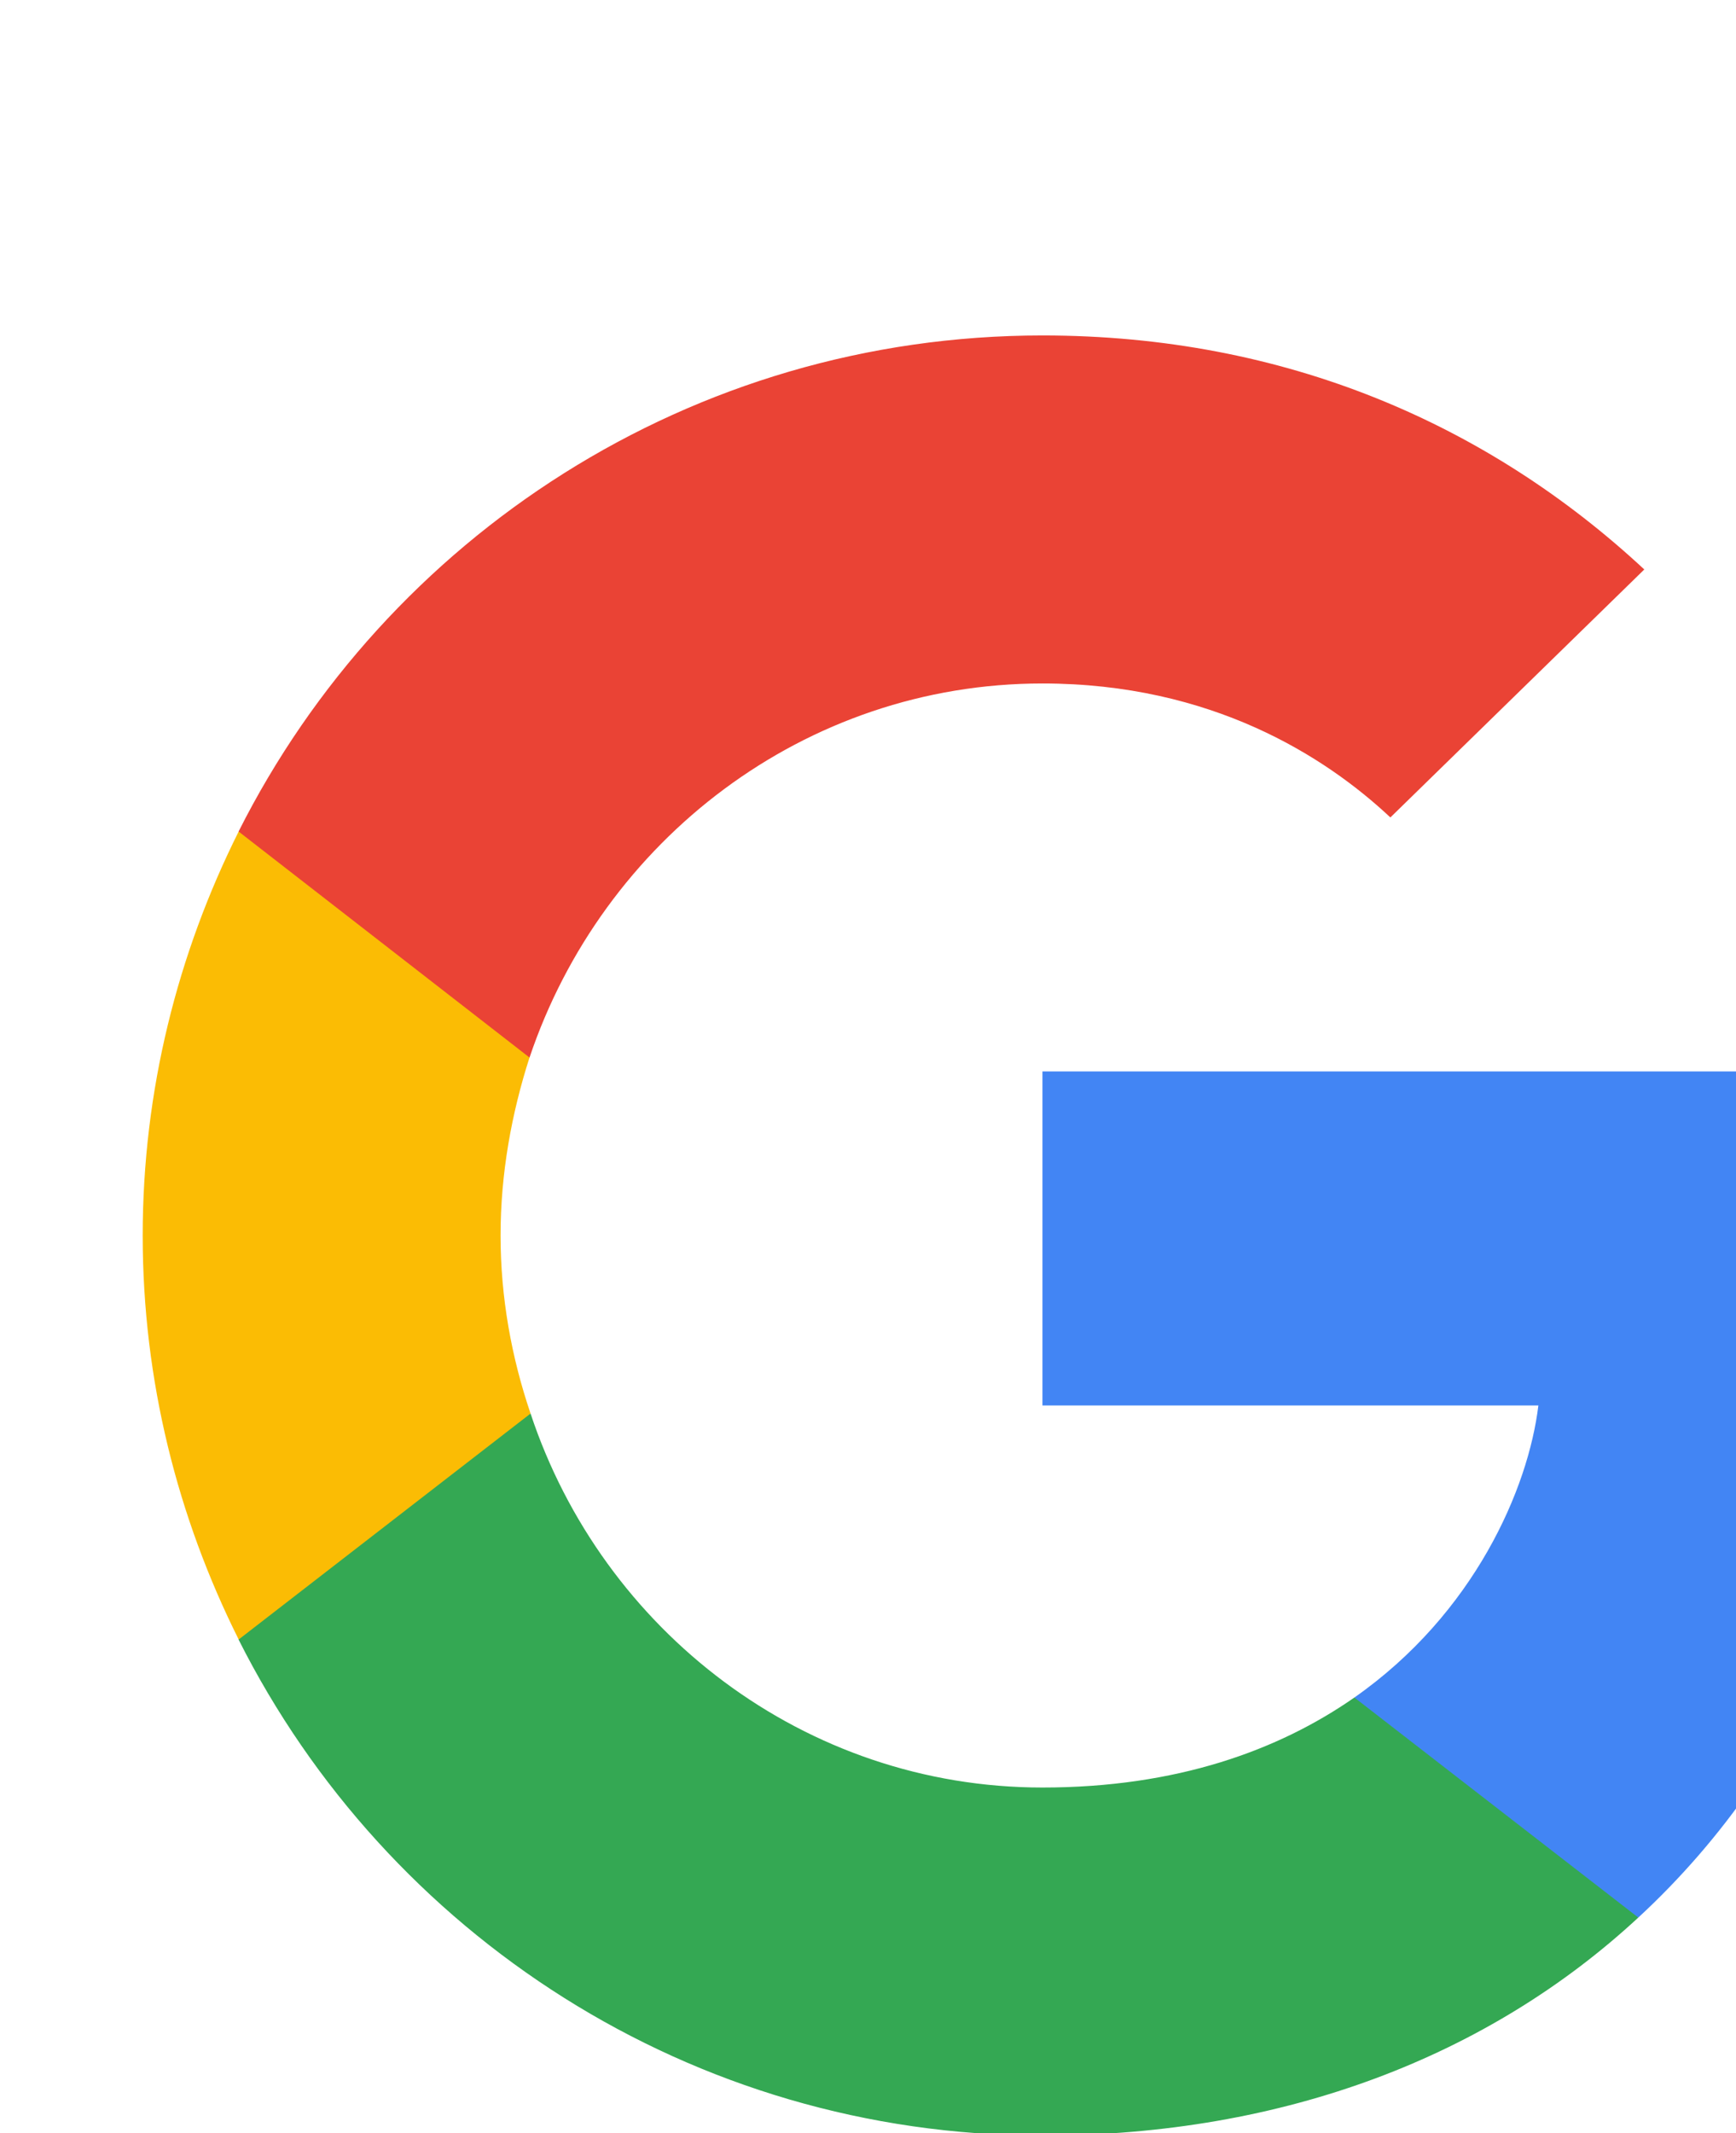
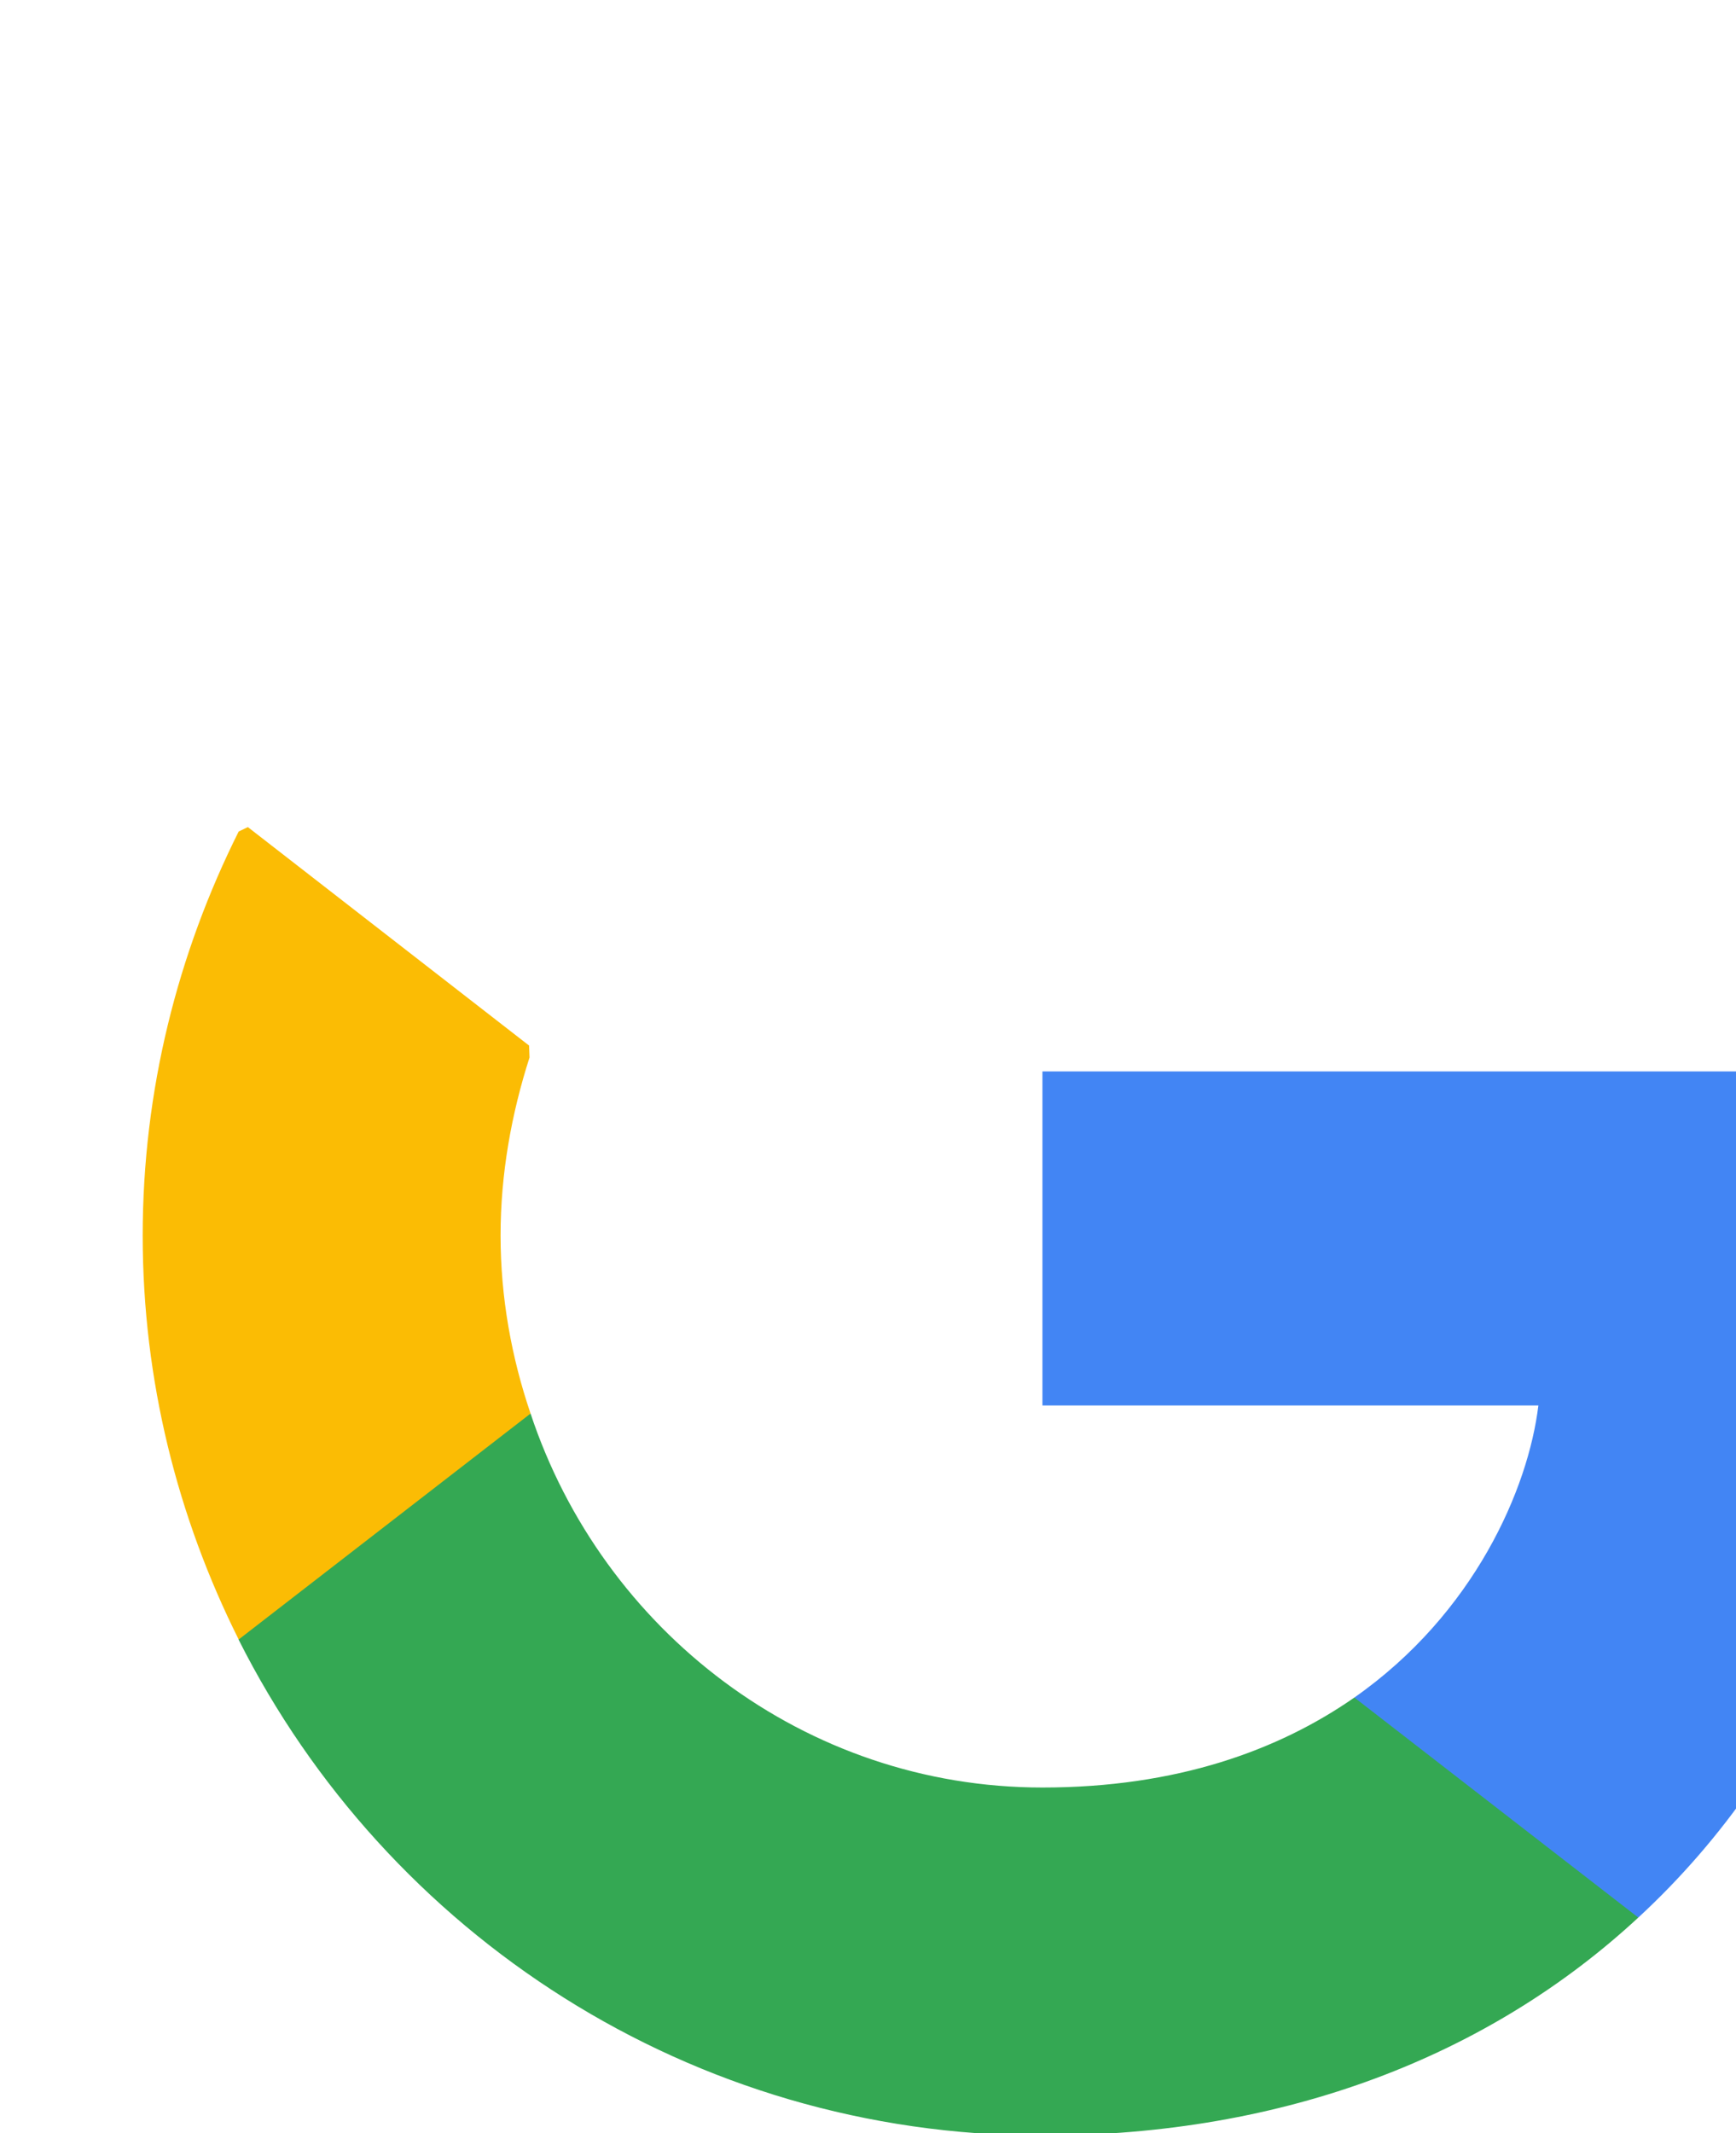
<svg xmlns="http://www.w3.org/2000/svg" xmlns:ns1="http://www.inkscape.org/namespaces/inkscape" xmlns:ns2="http://sodipodi.sourceforge.net/DTD/sodipodi-0.dtd" width="35" height="43" viewBox="0 0 9.26 11.377" version="1.1" id="svg5" ns1:version="1.1.2 (b8e25be8, 2022-02-05)" ns2:docname="google.svg">
  <defs id="defs2">
    <style id="style228">.cls-1{fill:#1877f2;}.cls-2{fill:#fff;}</style>
  </defs>
  <g ns1:label="Layer 1" ns1:groupmode="layer" id="layer1">
    <g style="image-rendering:optimizeQuality;shape-rendering:geometricPrecision;text-rendering:geometricPrecision" id="g490" transform="matrix(0.005,0,0,0.005,-13.641,-12.833)">
      <path class="st0" d="m 4761.9,3905.7 c 0,-78.9 -6.4,-136.5 -20.3,-196.3 h -901.3 v 356.3 h 529.1 c -10.7,88.5 -68.3,221.9 -196.3,311.5 l -1.8,11.9 285,220.8 19.7,2 c 181.4,-167.5 285.9,-413.9 285.9,-706.2 z" id="path472" />
      <path class="st1" d="m 3840.3,4844.4 c 259.2,0 476.8,-85.3 635.7,-232.5 l -302.9,-234.7 c -81.1,56.5 -189.9,96 -332.8,96 -253.9,0 -469.3,-167.5 -546.1,-398.9 l -11.3,1 -296.3,229.3 -3.9,10.8 c 157.9,313.6 482.1,529 857.6,529 z" id="path474" />
      <path class="st2" d="m 3294.2,4074.3 c -20.3,-59.7 -32,-123.7 -32,-189.9 0,-66.1 11.7,-130.1 30.9,-189.9 l -0.5,-12.7 -300,-233 -9.8,4.7 c -65.1,130.1 -102.4,276.3 -102.4,430.9 0,154.7 37.3,300.8 102.4,430.9 z" id="path476" />
-       <path class="st3" d="m 3840.3,3295.6 c 180.3,0 301.9,77.9 371.2,142.9 L 4482.4,3174 c -166.4,-154.7 -382.9,-249.6 -642.1,-249.6 -375.5,0 -699.7,215.5 -857.6,529.1 l 310.4,241.1 c 77.9,-231.5 293.3,-399 547.2,-399 z" id="path478" />
    </g>
  </g>
  <style type="text/css" id="style470"> .st0{fill-rule:evenodd;clip-rule:evenodd;fill:#4285F4;} .st1{fill-rule:evenodd;clip-rule:evenodd;fill:#34A853;} .st2{fill-rule:evenodd;clip-rule:evenodd;fill:#FBBC04;} .st3{fill-rule:evenodd;clip-rule:evenodd;fill:#EA4335;} </style>
</svg>